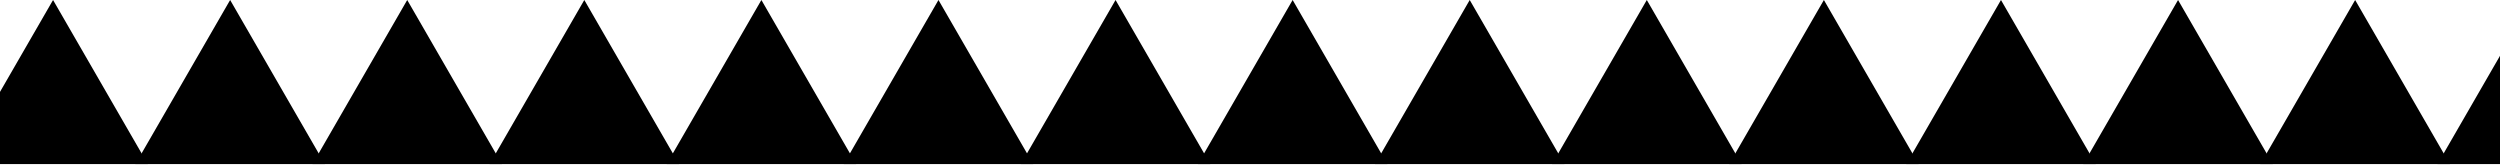
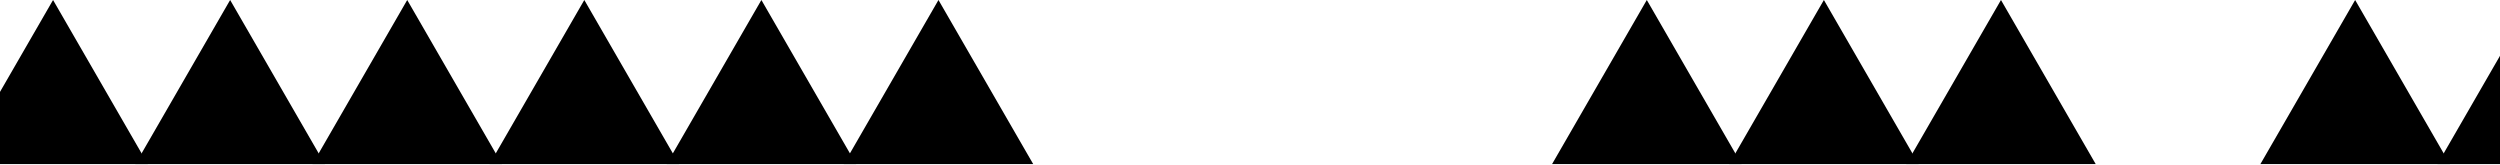
<svg xmlns="http://www.w3.org/2000/svg" width="1440" height="95" viewBox="0 0 1440 95" fill="none">
  <path d="M30.56 0L85.119 94.5H-24L30.56 0Z" fill="black" />
  <path d="M336.56 0L391.119 94.5H282L336.56 0Z" fill="black" />
-   <path d="M642.56 0L697.119 94.5H588L642.56 0Z" fill="black" />
  <path d="M948.56 0L1003.12 94.5H894L948.56 0Z" fill="black" />
-   <path d="M1254.56 0L1309.12 94.5H1200L1254.56 0Z" fill="black" />
  <path d="M132.56 0L187.119 94.5H78L132.56 0Z" fill="black" />
  <path d="M438.56 0L493.119 94.5H384L438.56 0Z" fill="black" />
-   <path d="M744.56 0L799.119 94.5H690L744.56 0Z" fill="black" />
  <path d="M1050.56 0L1105.12 94.5H996L1050.56 0Z" fill="black" />
  <path d="M1356.56 0L1411.12 94.5H1302L1356.56 0Z" fill="black" />
-   <path d="M234.56 0L289.119 94.5H180L234.56 0Z" fill="black" />
+   <path d="M234.56 0L289.119 94.5H180Z" fill="black" />
  <path d="M540.56 0L595.119 94.5H486L540.56 0Z" fill="black" />
-   <path d="M846.56 0L901.119 94.5H792L846.56 0Z" fill="black" />
  <path d="M1152.56 0L1207.12 94.5H1098L1152.56 0Z" fill="black" />
  <path d="M1458.56 0L1513.12 94.5H1404L1458.56 0Z" fill="black" />
</svg>